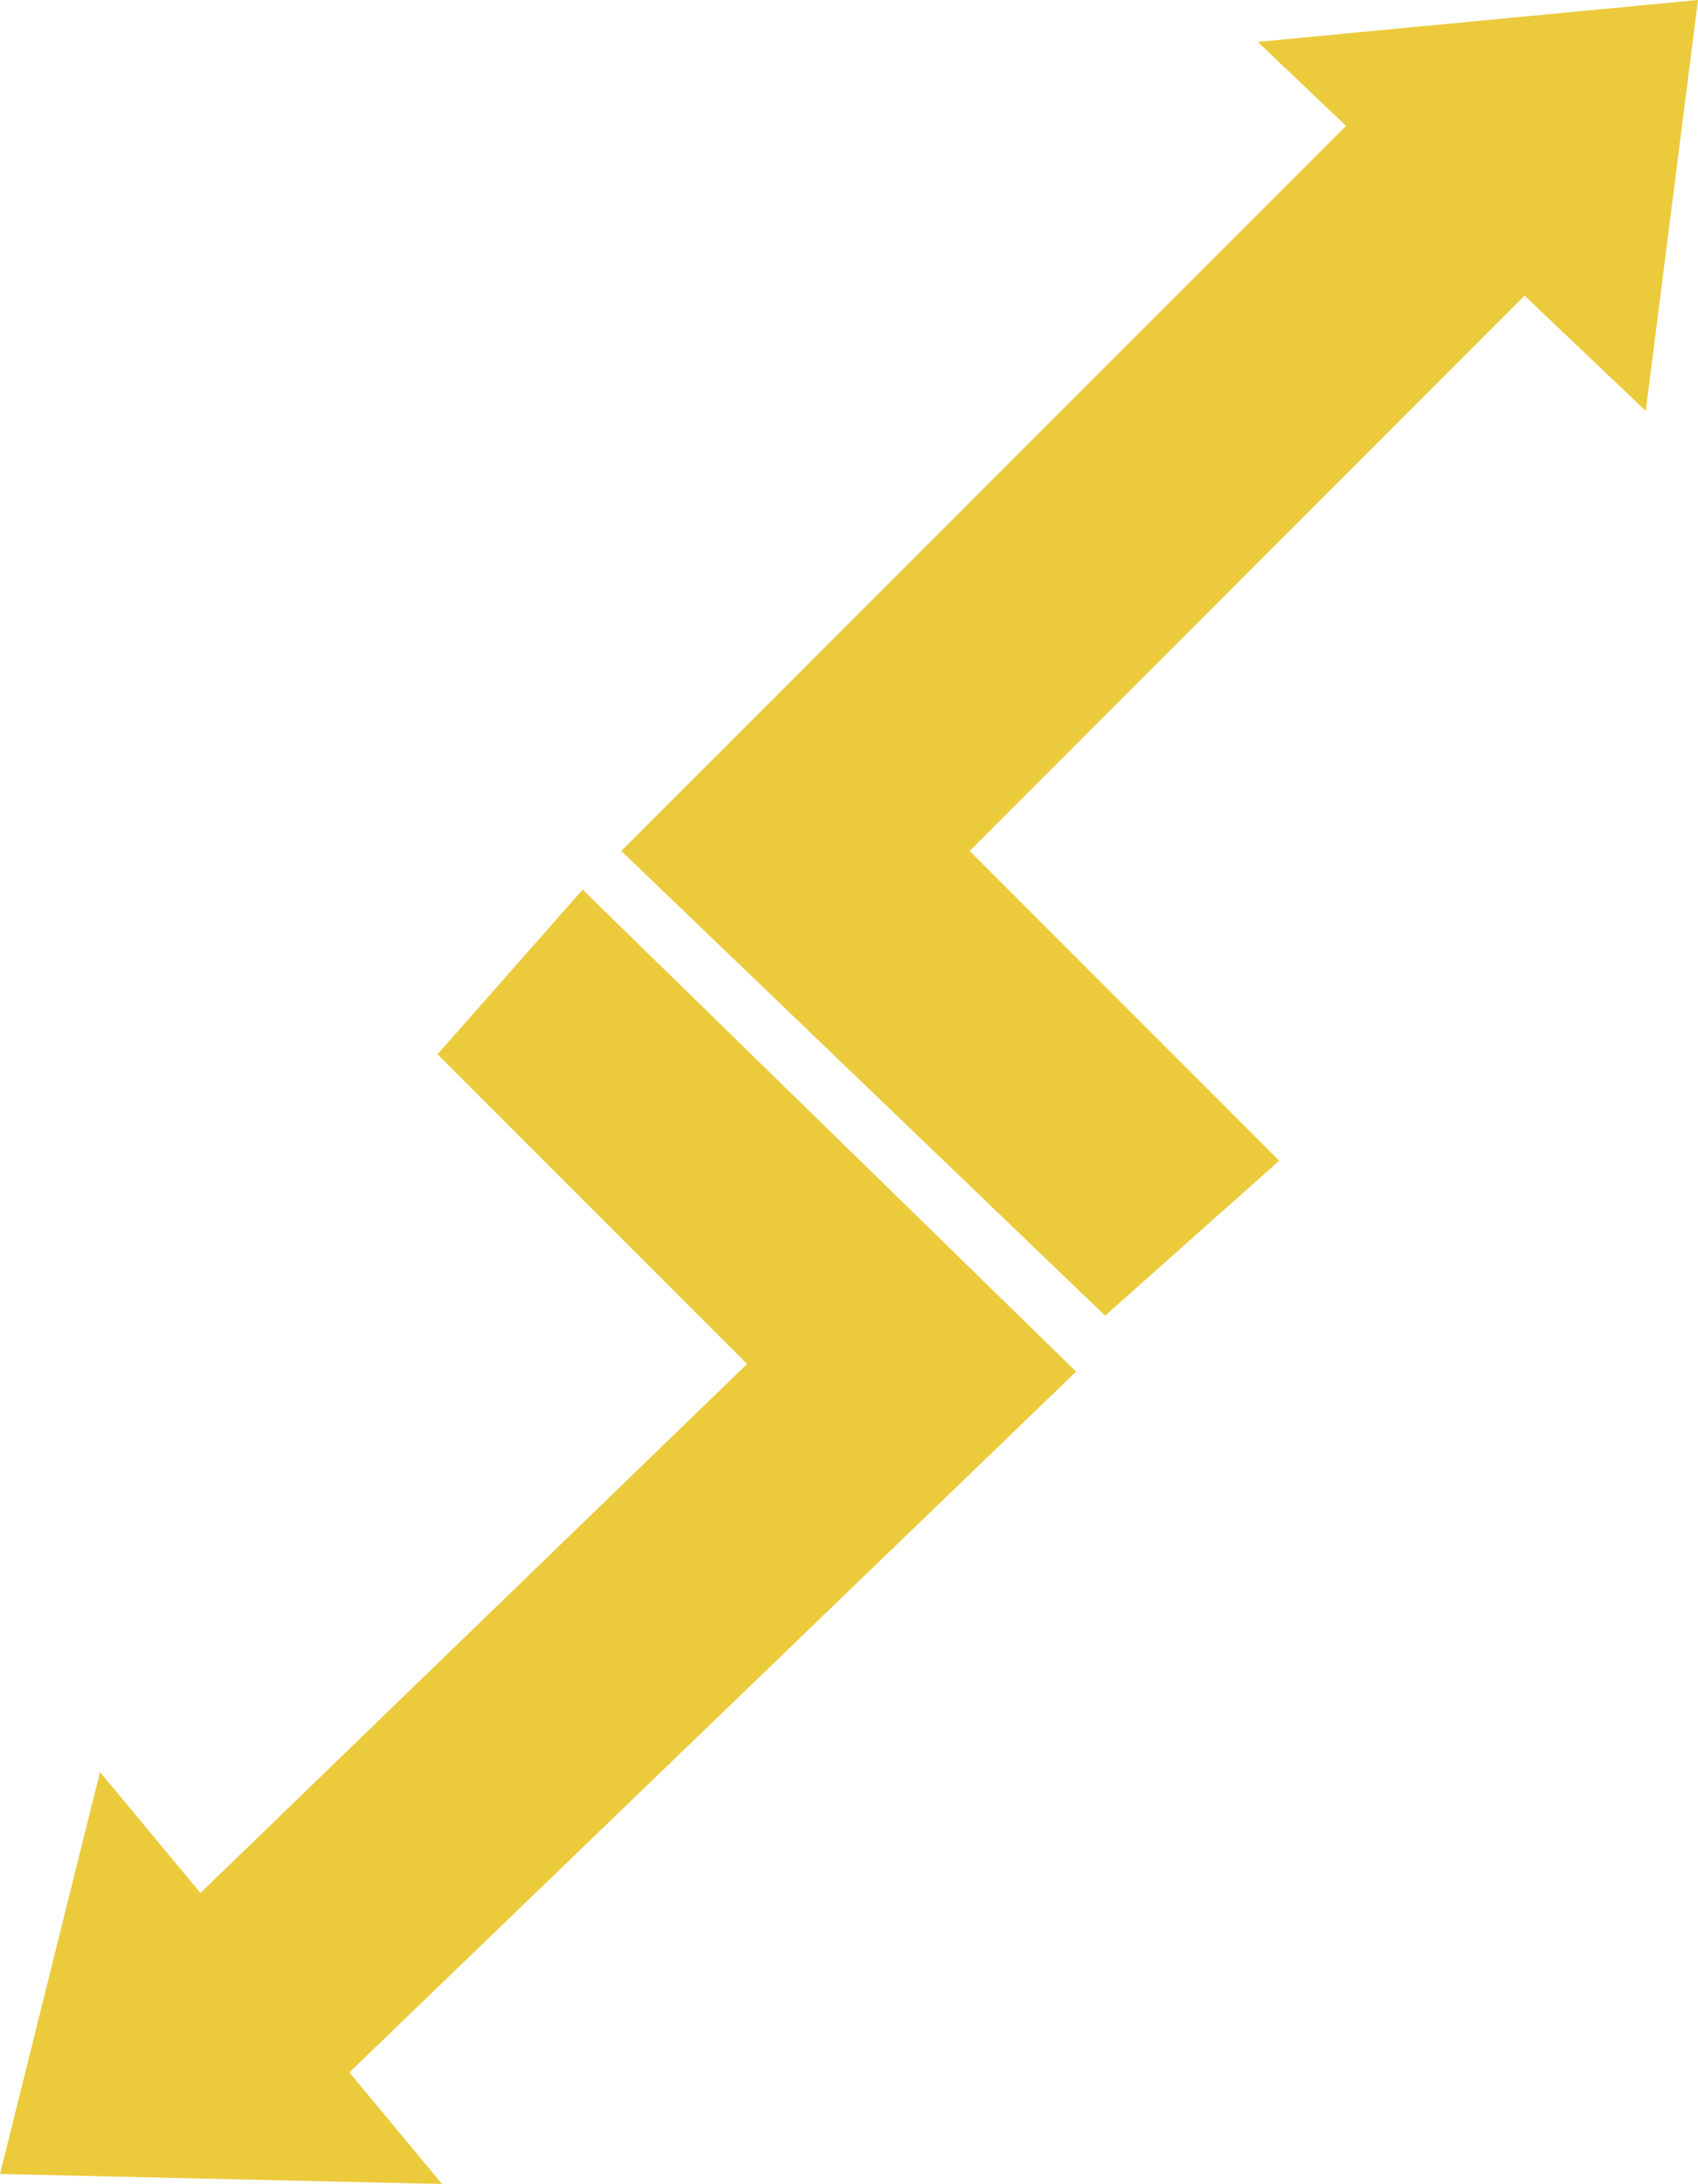
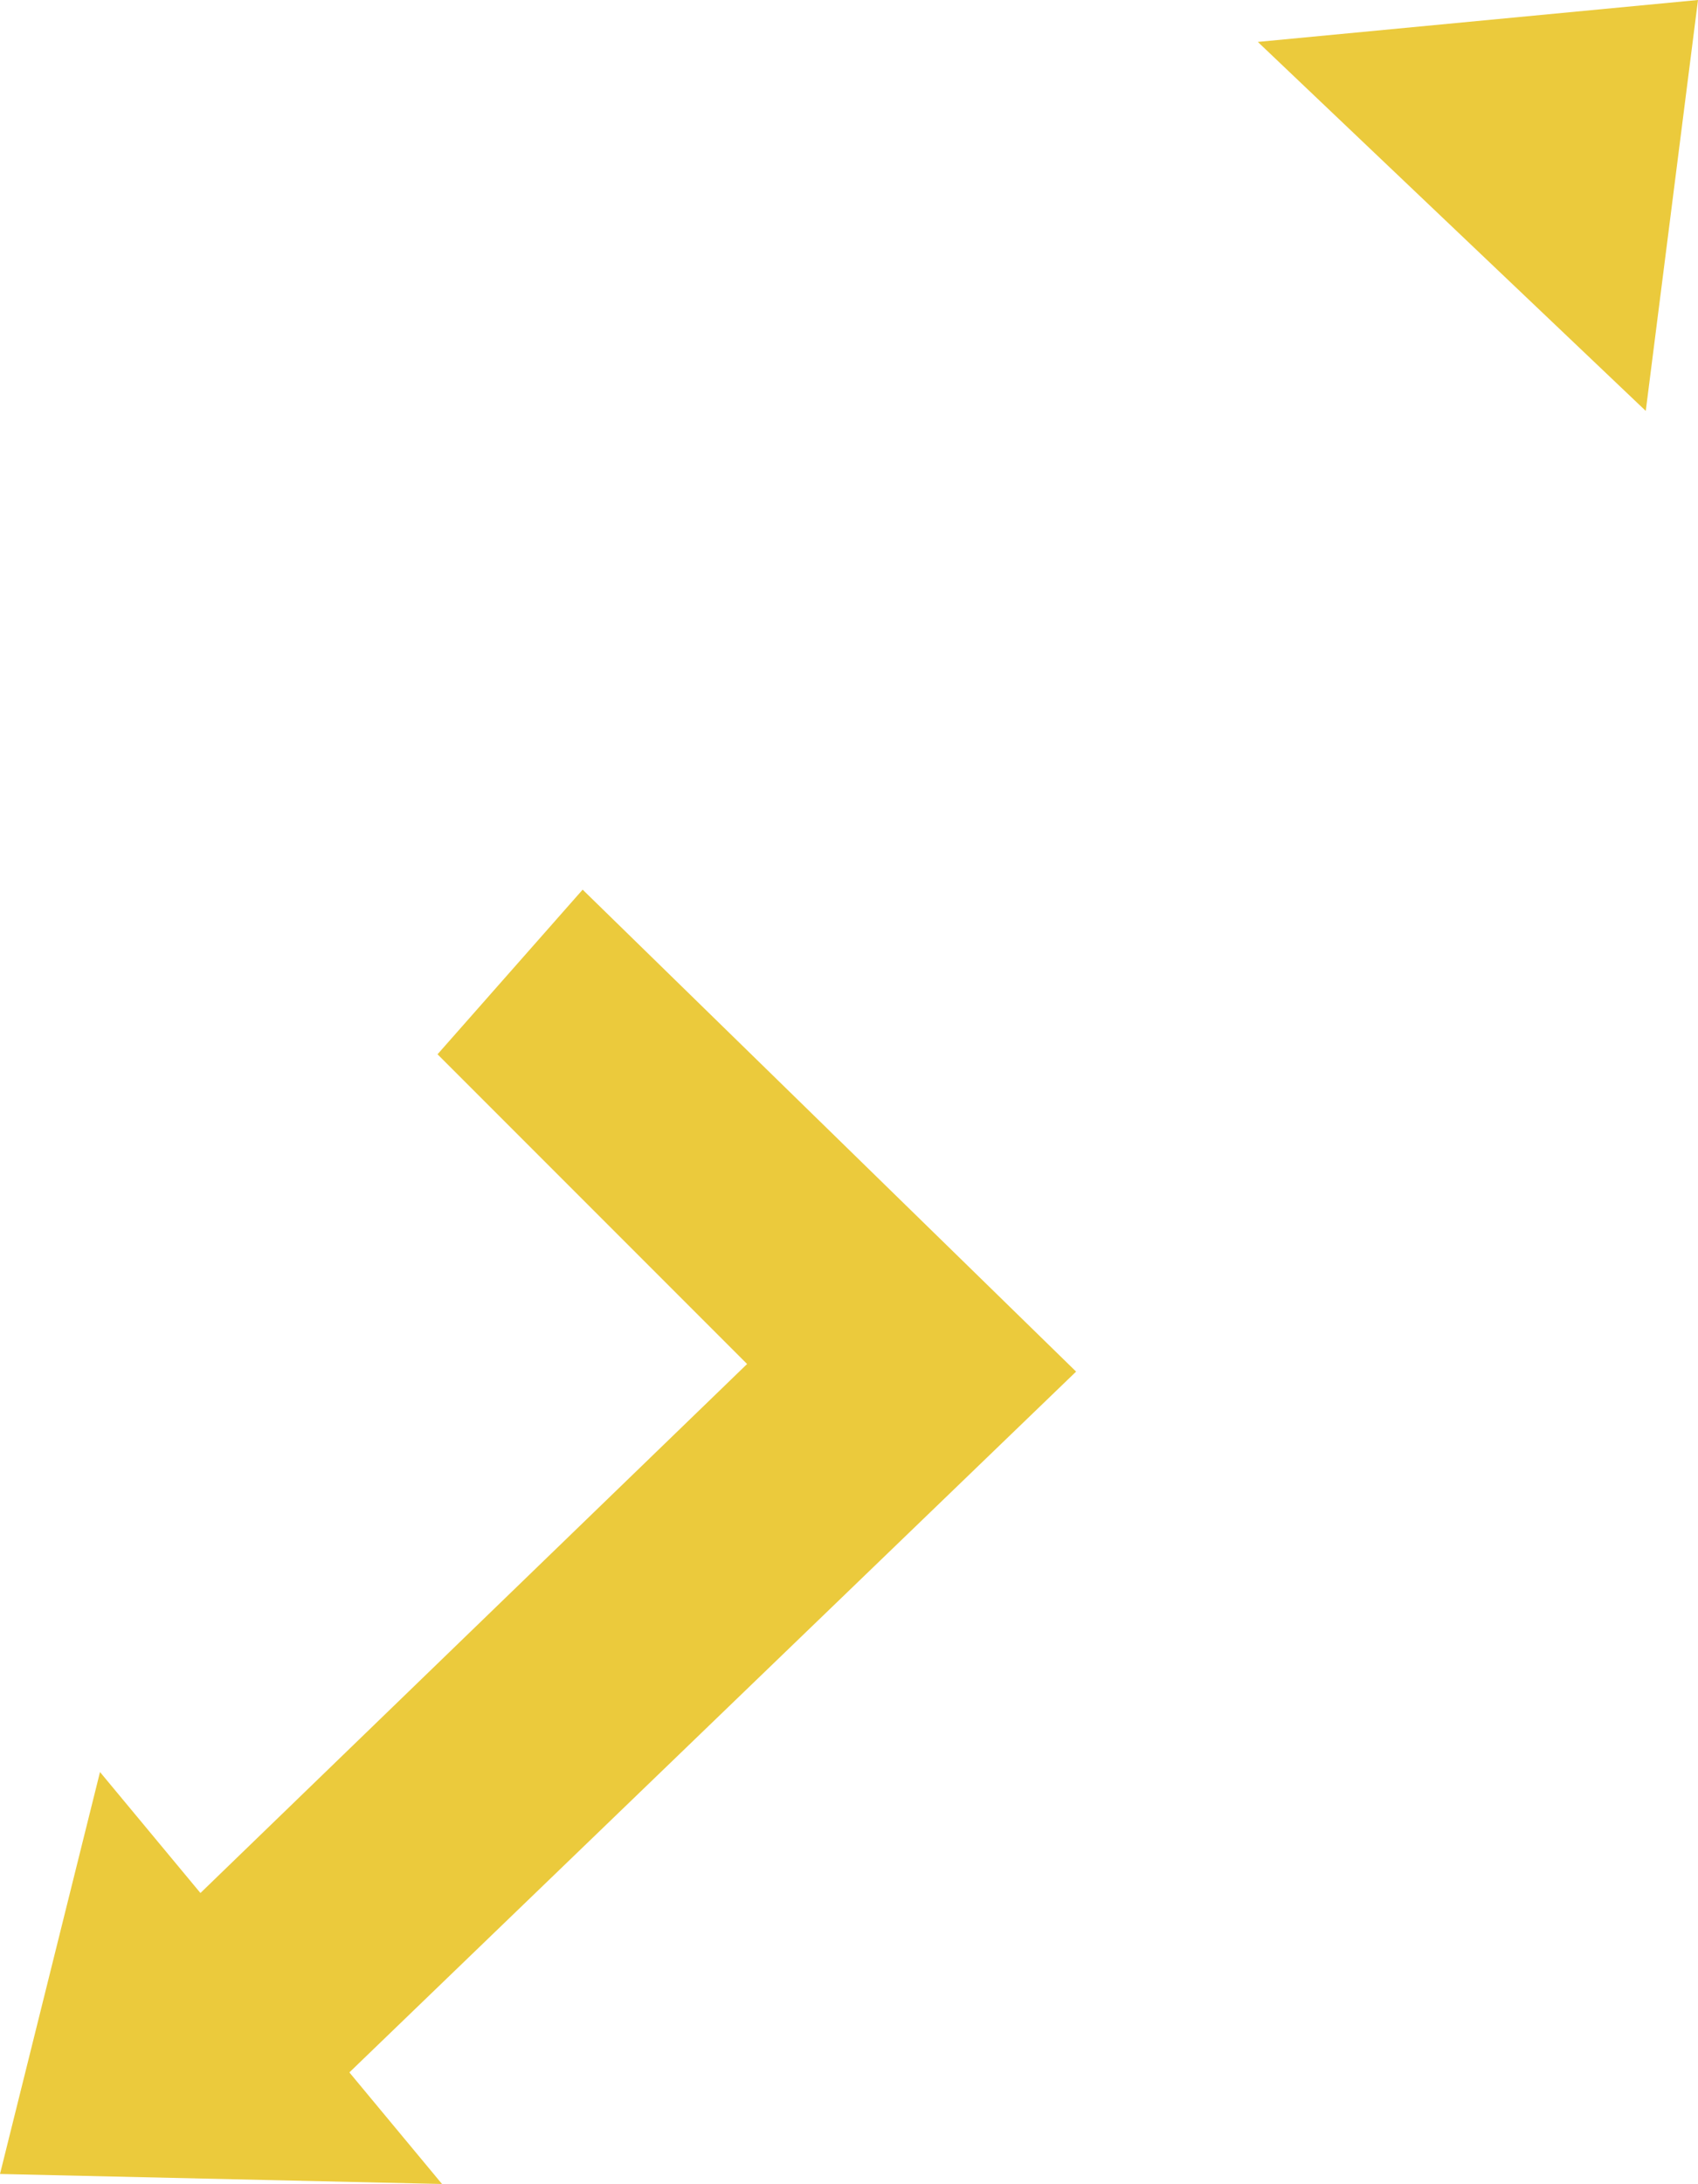
<svg xmlns="http://www.w3.org/2000/svg" viewBox="0 0 147.55 189.69">
  <defs>
    <style>
      .cls-1 {
        fill: #ebca3c;
      }
    </style>
  </defs>
  <g id="Layer_2" data-name="Layer 2">
    <g id="Layer_1-2" data-name="Layer 1">
-       <polygon class="cls-1" points="96.03 114.27 111.16 100.81 84.26 73.91 133.02 25.14 117.89 10.01 53.99 73.91 96.03 114.27" />
      <polygon class="cls-1" points="50.63 77.27 93.51 119.13 28.77 181.53 13.63 168.08 64.92 118.47 38.02 91.57 50.63 77.27" />
      <polygon class="cls-1" points="109.3 3.64 143.01 35.69 147.55 0 109.3 3.64" />
      <polygon class="cls-1" points="38.41 189.69 8.69 153.91 0 188.82 38.41 189.69" />
    </g>
  </g>
</svg>